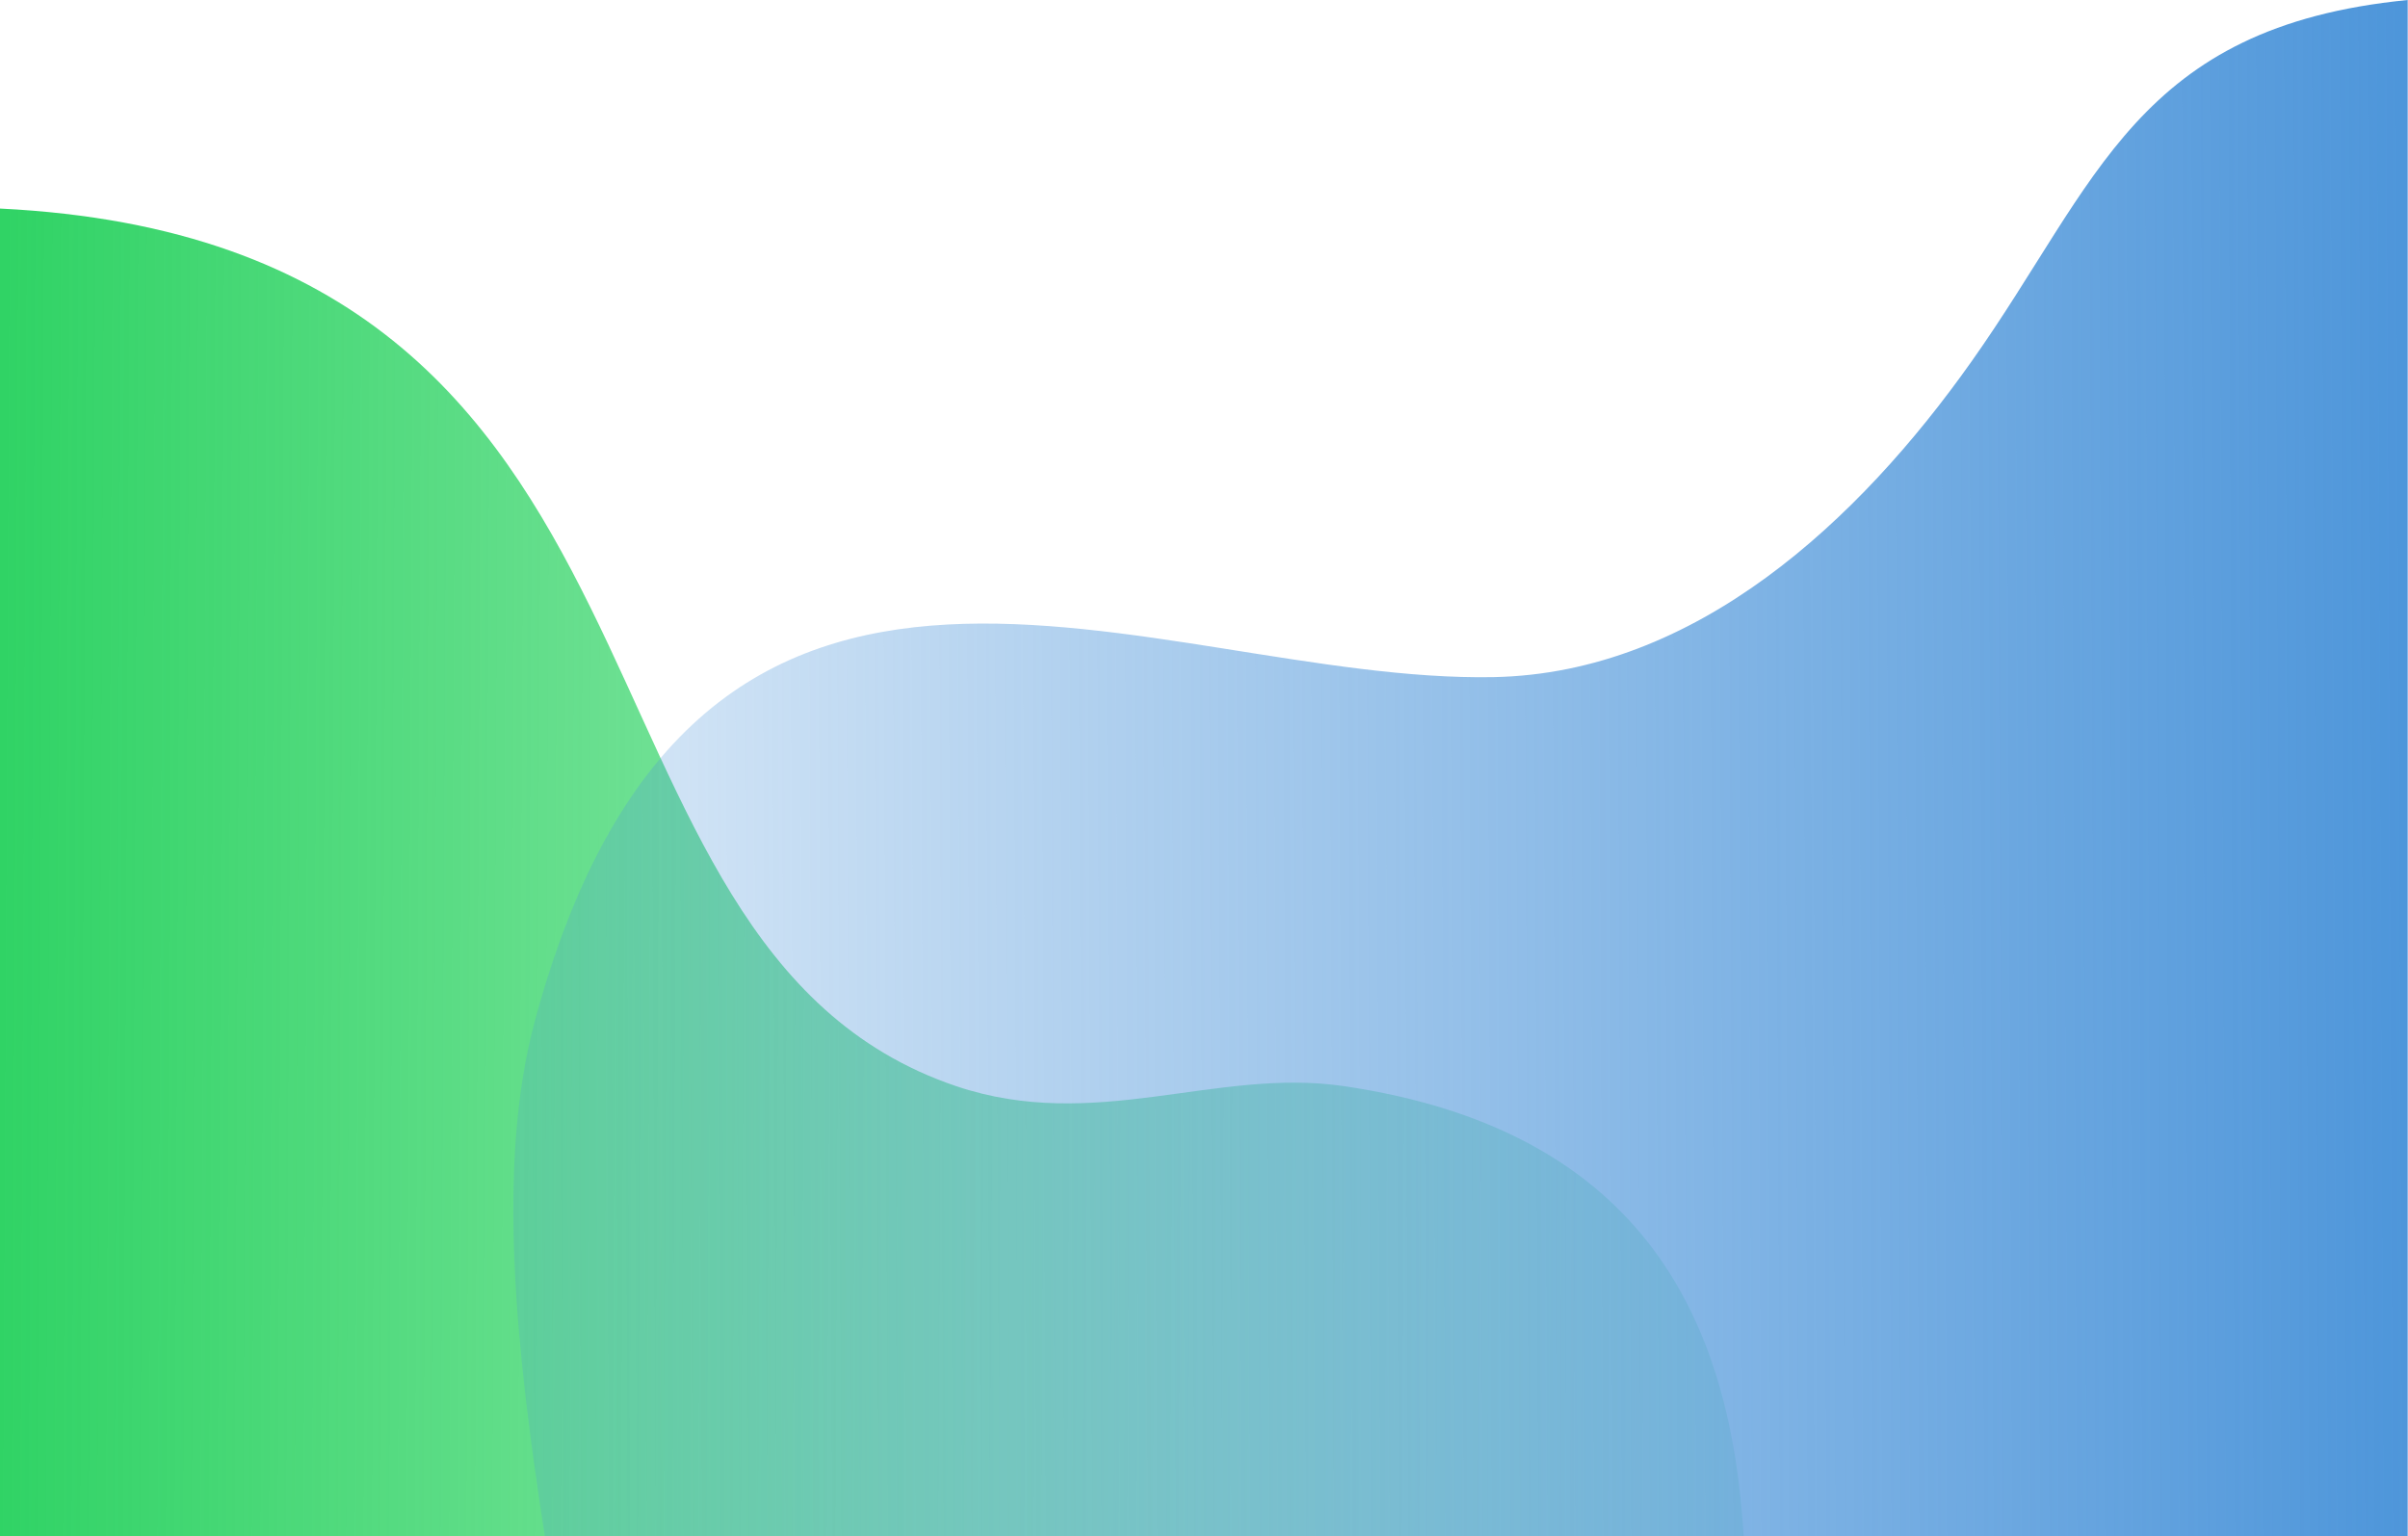
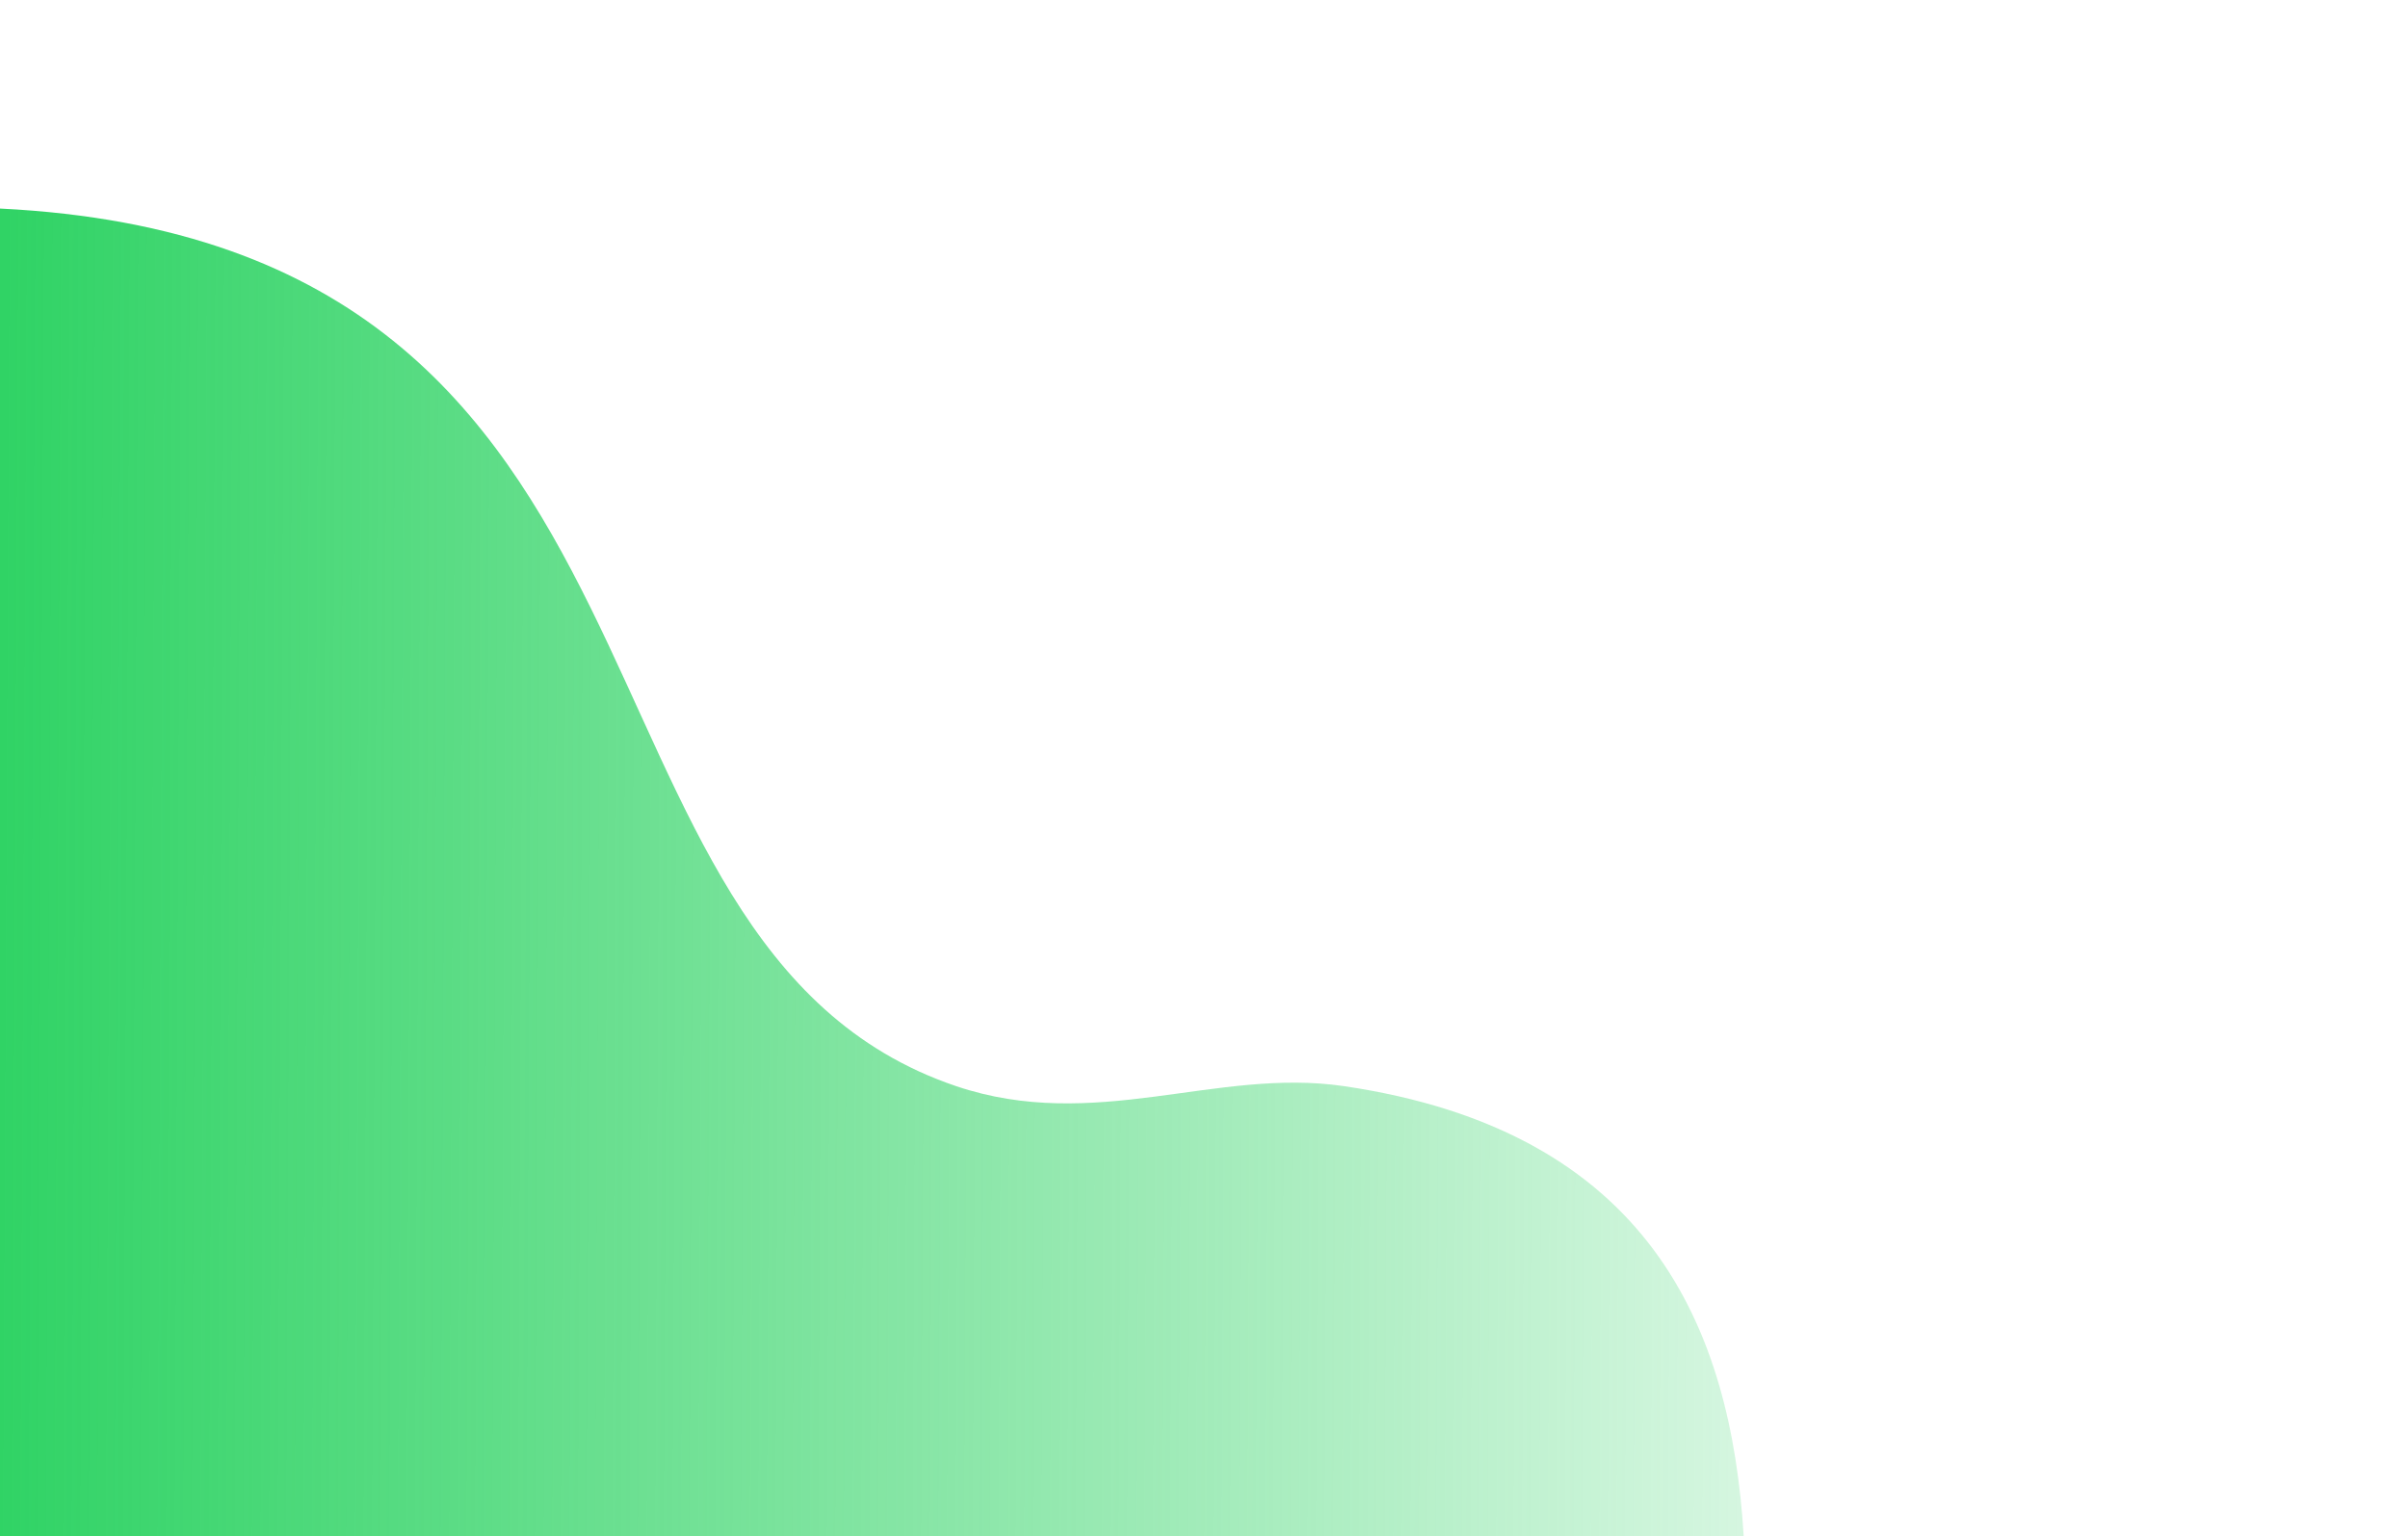
<svg xmlns="http://www.w3.org/2000/svg" id="Layer_2" data-name="Layer 2" width="80" height="51.05" viewBox="0 0 80 51.05">
  <defs>
    <style>      .cls-1 {        fill: url(#linear-gradient-2);      }      .cls-1, .cls-2 {        fill-rule: evenodd;      }      .cls-2 {        fill: url(#linear-gradient);      }    </style>
    <linearGradient id="linear-gradient" x1=".07" y1="761.11" x2="58.23" y2="760.81" gradientTransform="translate(0 790.1) scale(1 -1)" gradientUnits="userSpaceOnUse">
      <stop offset="0" stop-color="#30d365" />
      <stop offset="1" stop-color="#30d365" stop-opacity=".2" />
    </linearGradient>
    <linearGradient id="linear-gradient-2" x1="79.85" y1="764.57" x2="16.88" y2="764.28" gradientTransform="translate(0 790.1) scale(1 -1)" gradientUnits="userSpaceOnUse">
      <stop offset="0" stop-color="#4e96da" />
      <stop offset="1" stop-color="#4e96da" stop-opacity=".2" />
    </linearGradient>
  </defs>
  <g id="Layer_1-2" data-name="Layer 1">
    <g>
      <path class="cls-2" d="M57.93,51.05c-.42-6.96-3.15-13.47-13.29-14.96-4.24-.62-8.26,1.56-12.88,0C17.93,31.4,23.8,8.1,0,6.93v44.12h57.93Z" />
-       <path class="cls-1" d="M18.1,51.05c-.93-6.02-1.63-12.27-.34-17.09,5.42-20.15,20.52-11.25,31.86-11.46,6.72-.13,12.14-5.2,15.88-10.49,4.21-5.95,5.46-11.12,14.49-12.01v51.05H18.1Z" />
    </g>
  </g>
</svg>